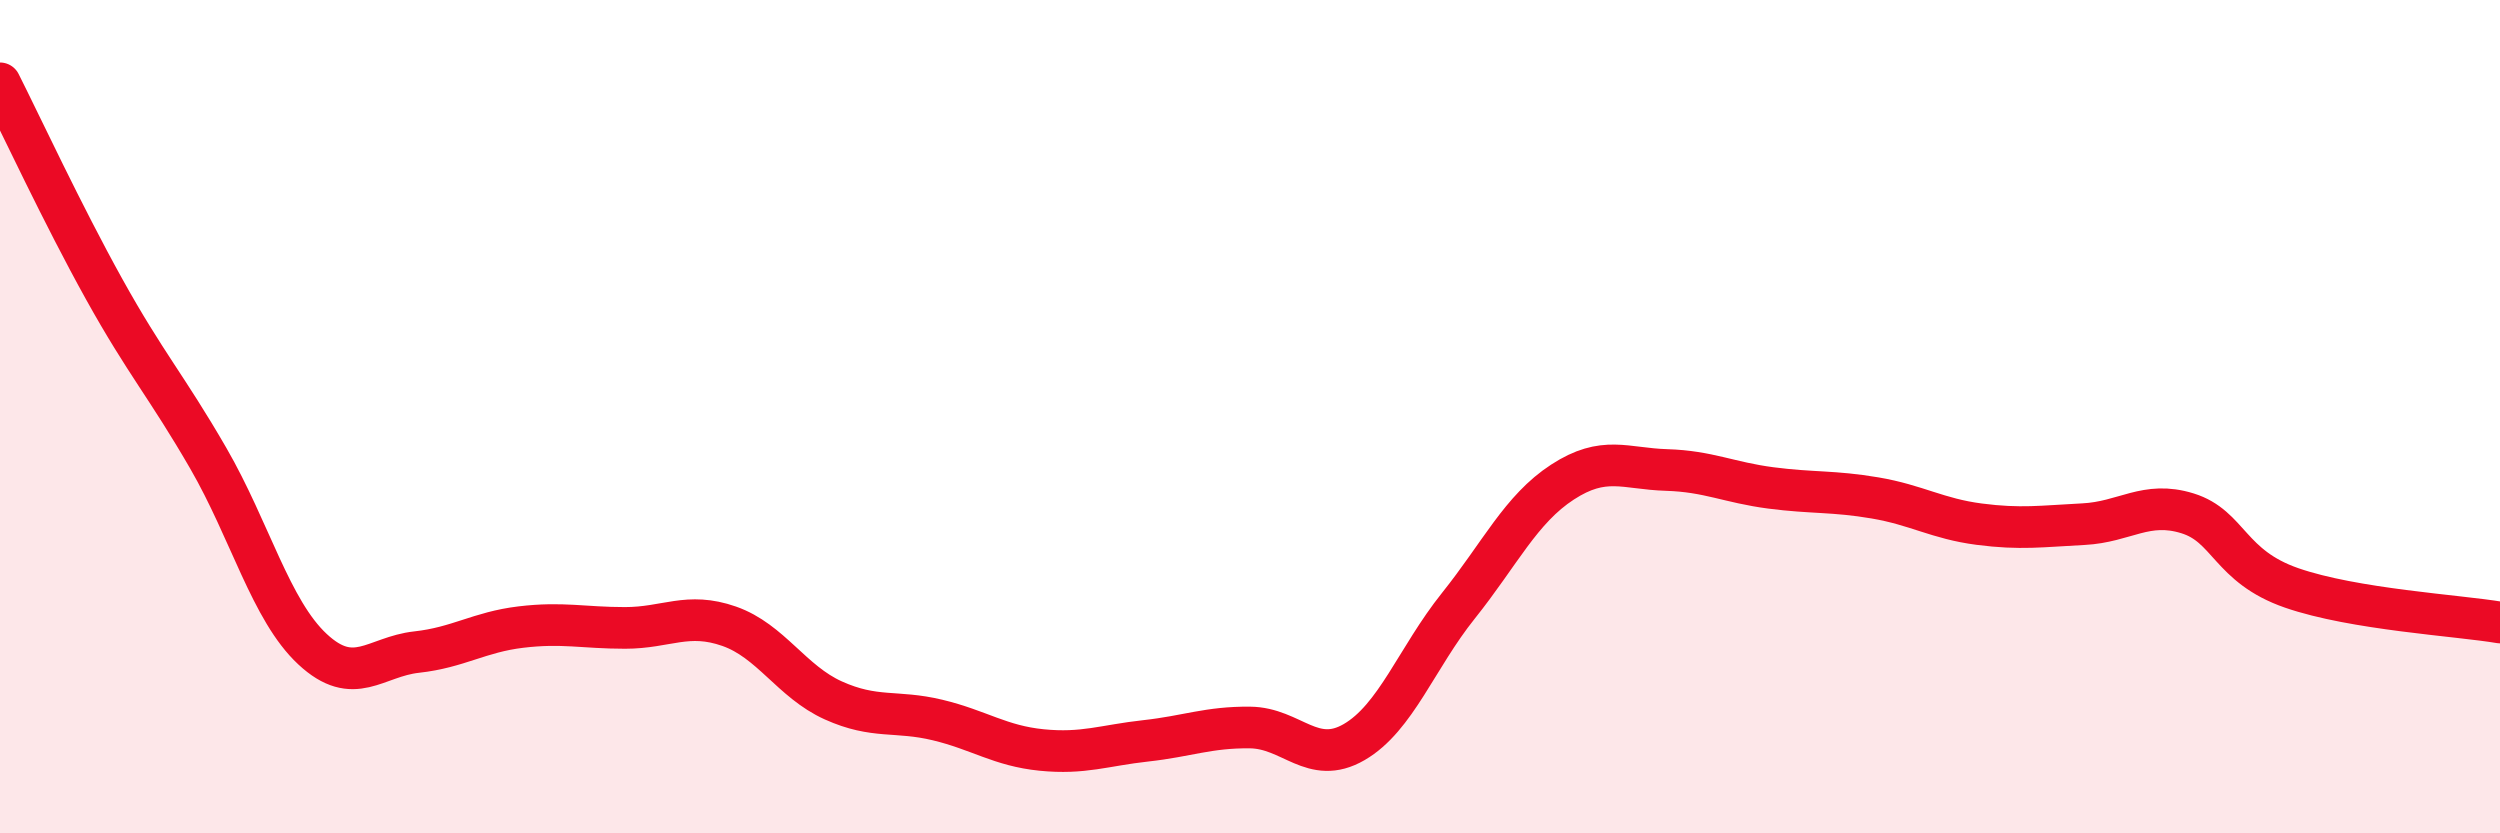
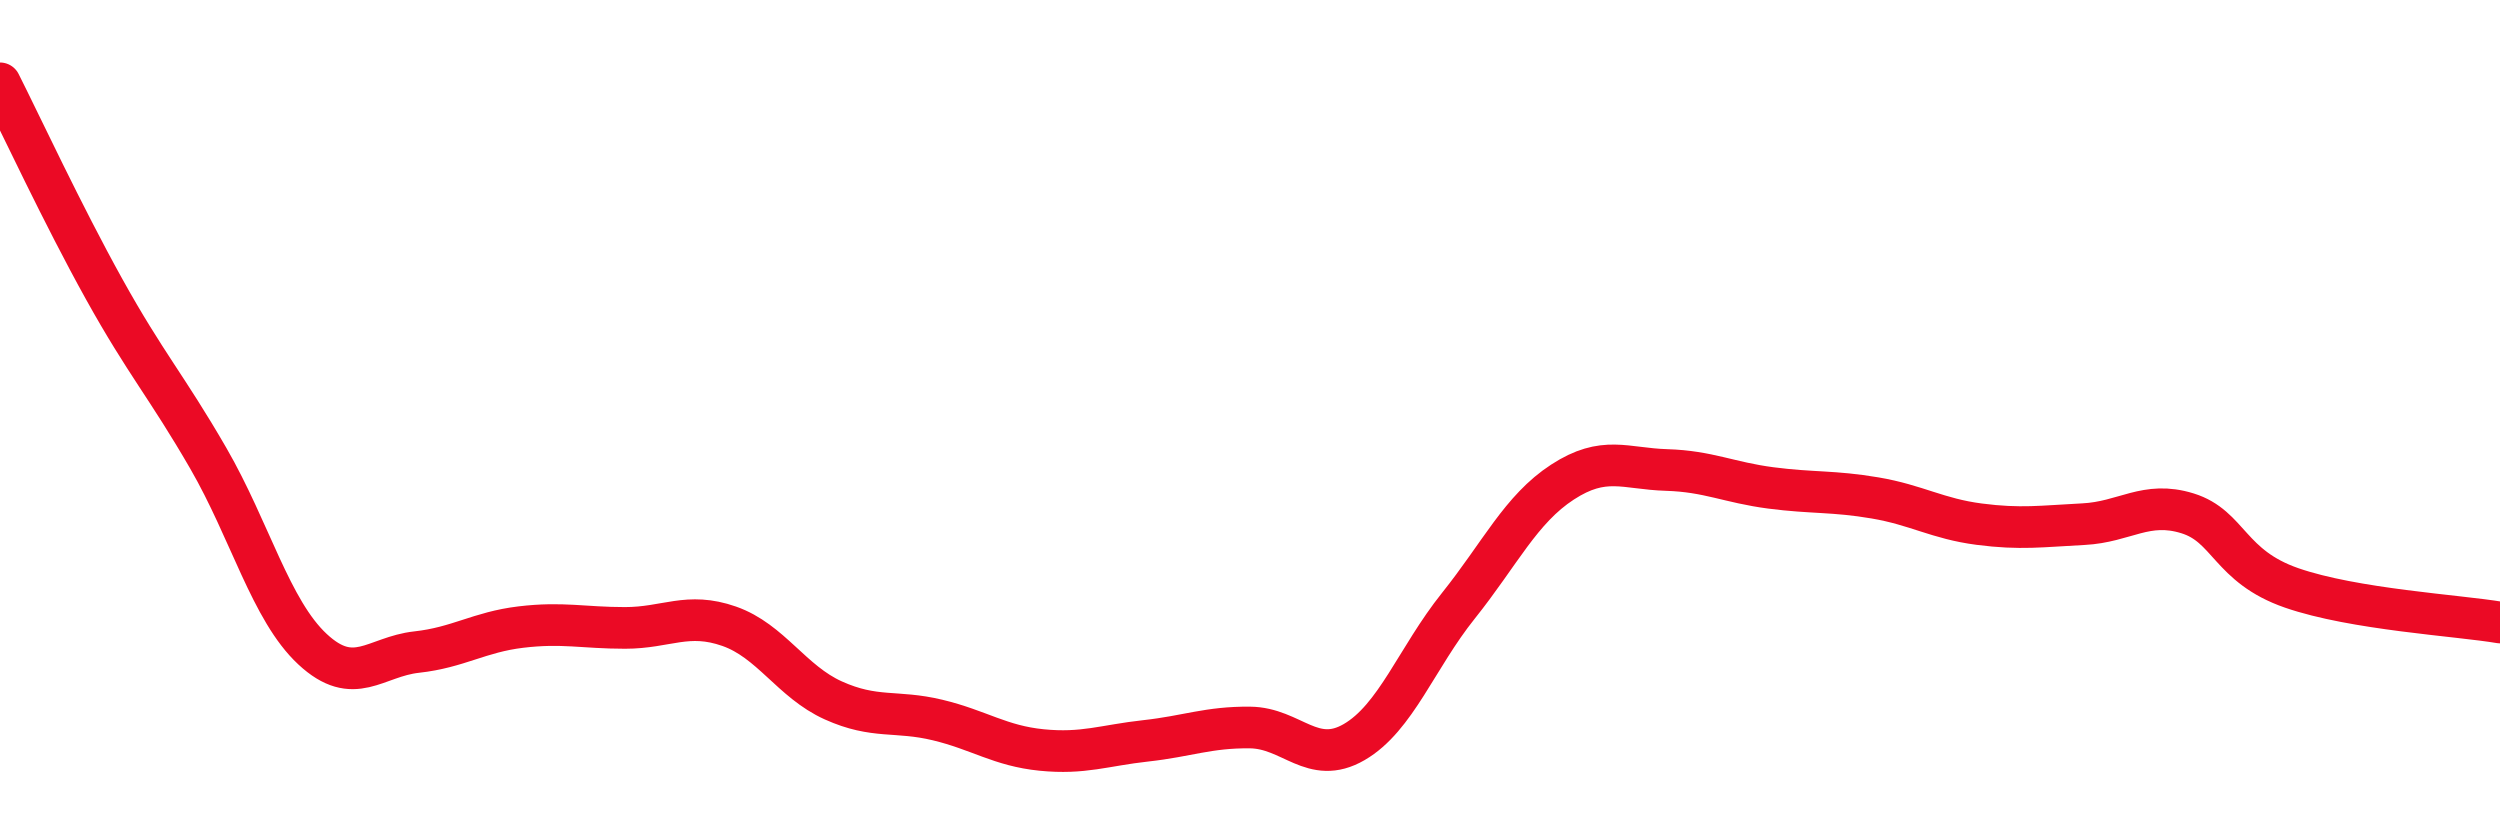
<svg xmlns="http://www.w3.org/2000/svg" width="60" height="20" viewBox="0 0 60 20">
-   <path d="M 0,2 C 0.5,2.99 1.5,5.14 2.5,6.94 C 3.5,8.74 4,9.27 5,11 C 6,12.73 6.5,14.65 7.5,15.58 C 8.5,16.51 9,15.76 10,15.65 C 11,15.54 11.5,15.17 12.5,15.05 C 13.5,14.93 14,15.07 15,15.07 C 16,15.07 16.5,14.68 17.5,15.03 C 18.5,15.38 19,16.36 20,16.81 C 21,17.26 21.5,17.04 22.5,17.28 C 23.5,17.52 24,17.9 25,18 C 26,18.1 26.5,17.89 27.5,17.78 C 28.5,17.67 29,17.45 30,17.46 C 31,17.47 31.5,18.39 32.5,17.81 C 33.5,17.23 34,15.79 35,14.54 C 36,13.29 36.5,12.22 37.5,11.57 C 38.5,10.92 39,11.25 40,11.28 C 41,11.31 41.5,11.58 42.5,11.71 C 43.5,11.84 44,11.78 45,11.95 C 46,12.12 46.5,12.45 47.5,12.58 C 48.5,12.71 49,12.63 50,12.58 C 51,12.53 51.5,12.01 52.5,12.32 C 53.5,12.63 53.5,13.59 55,14.11 C 56.5,14.63 59,14.77 60,14.94L60 20L0 20Z" fill="#EB0A25" opacity="0.1" stroke-linecap="round" stroke-linejoin="round" />
  <path d="M 0,2 C 0.5,2.99 1.5,5.14 2.5,6.94 C 3.5,8.74 4,9.27 5,11 C 6,12.73 6.5,14.65 7.5,15.58 C 8.5,16.51 9,15.76 10,15.65 C 11,15.54 11.5,15.17 12.5,15.05 C 13.5,14.93 14,15.07 15,15.07 C 16,15.07 16.5,14.68 17.5,15.03 C 18.5,15.38 19,16.36 20,16.81 C 21,17.26 21.5,17.04 22.5,17.28 C 23.5,17.52 24,17.9 25,18 C 26,18.1 26.5,17.89 27.5,17.78 C 28.5,17.67 29,17.45 30,17.46 C 31,17.47 31.5,18.39 32.5,17.81 C 33.5,17.23 34,15.79 35,14.54 C 36,13.29 36.5,12.22 37.5,11.57 C 38.5,10.92 39,11.25 40,11.28 C 41,11.31 41.5,11.58 42.5,11.71 C 43.5,11.84 44,11.78 45,11.95 C 46,12.12 46.5,12.45 47.5,12.58 C 48.5,12.71 49,12.63 50,12.58 C 51,12.53 51.5,12.01 52.5,12.32 C 53.5,12.63 53.5,13.59 55,14.11 C 56.5,14.63 59,14.77 60,14.94" stroke="#EB0A25" stroke-width="1" fill="none" stroke-linecap="round" stroke-linejoin="round" />
</svg>